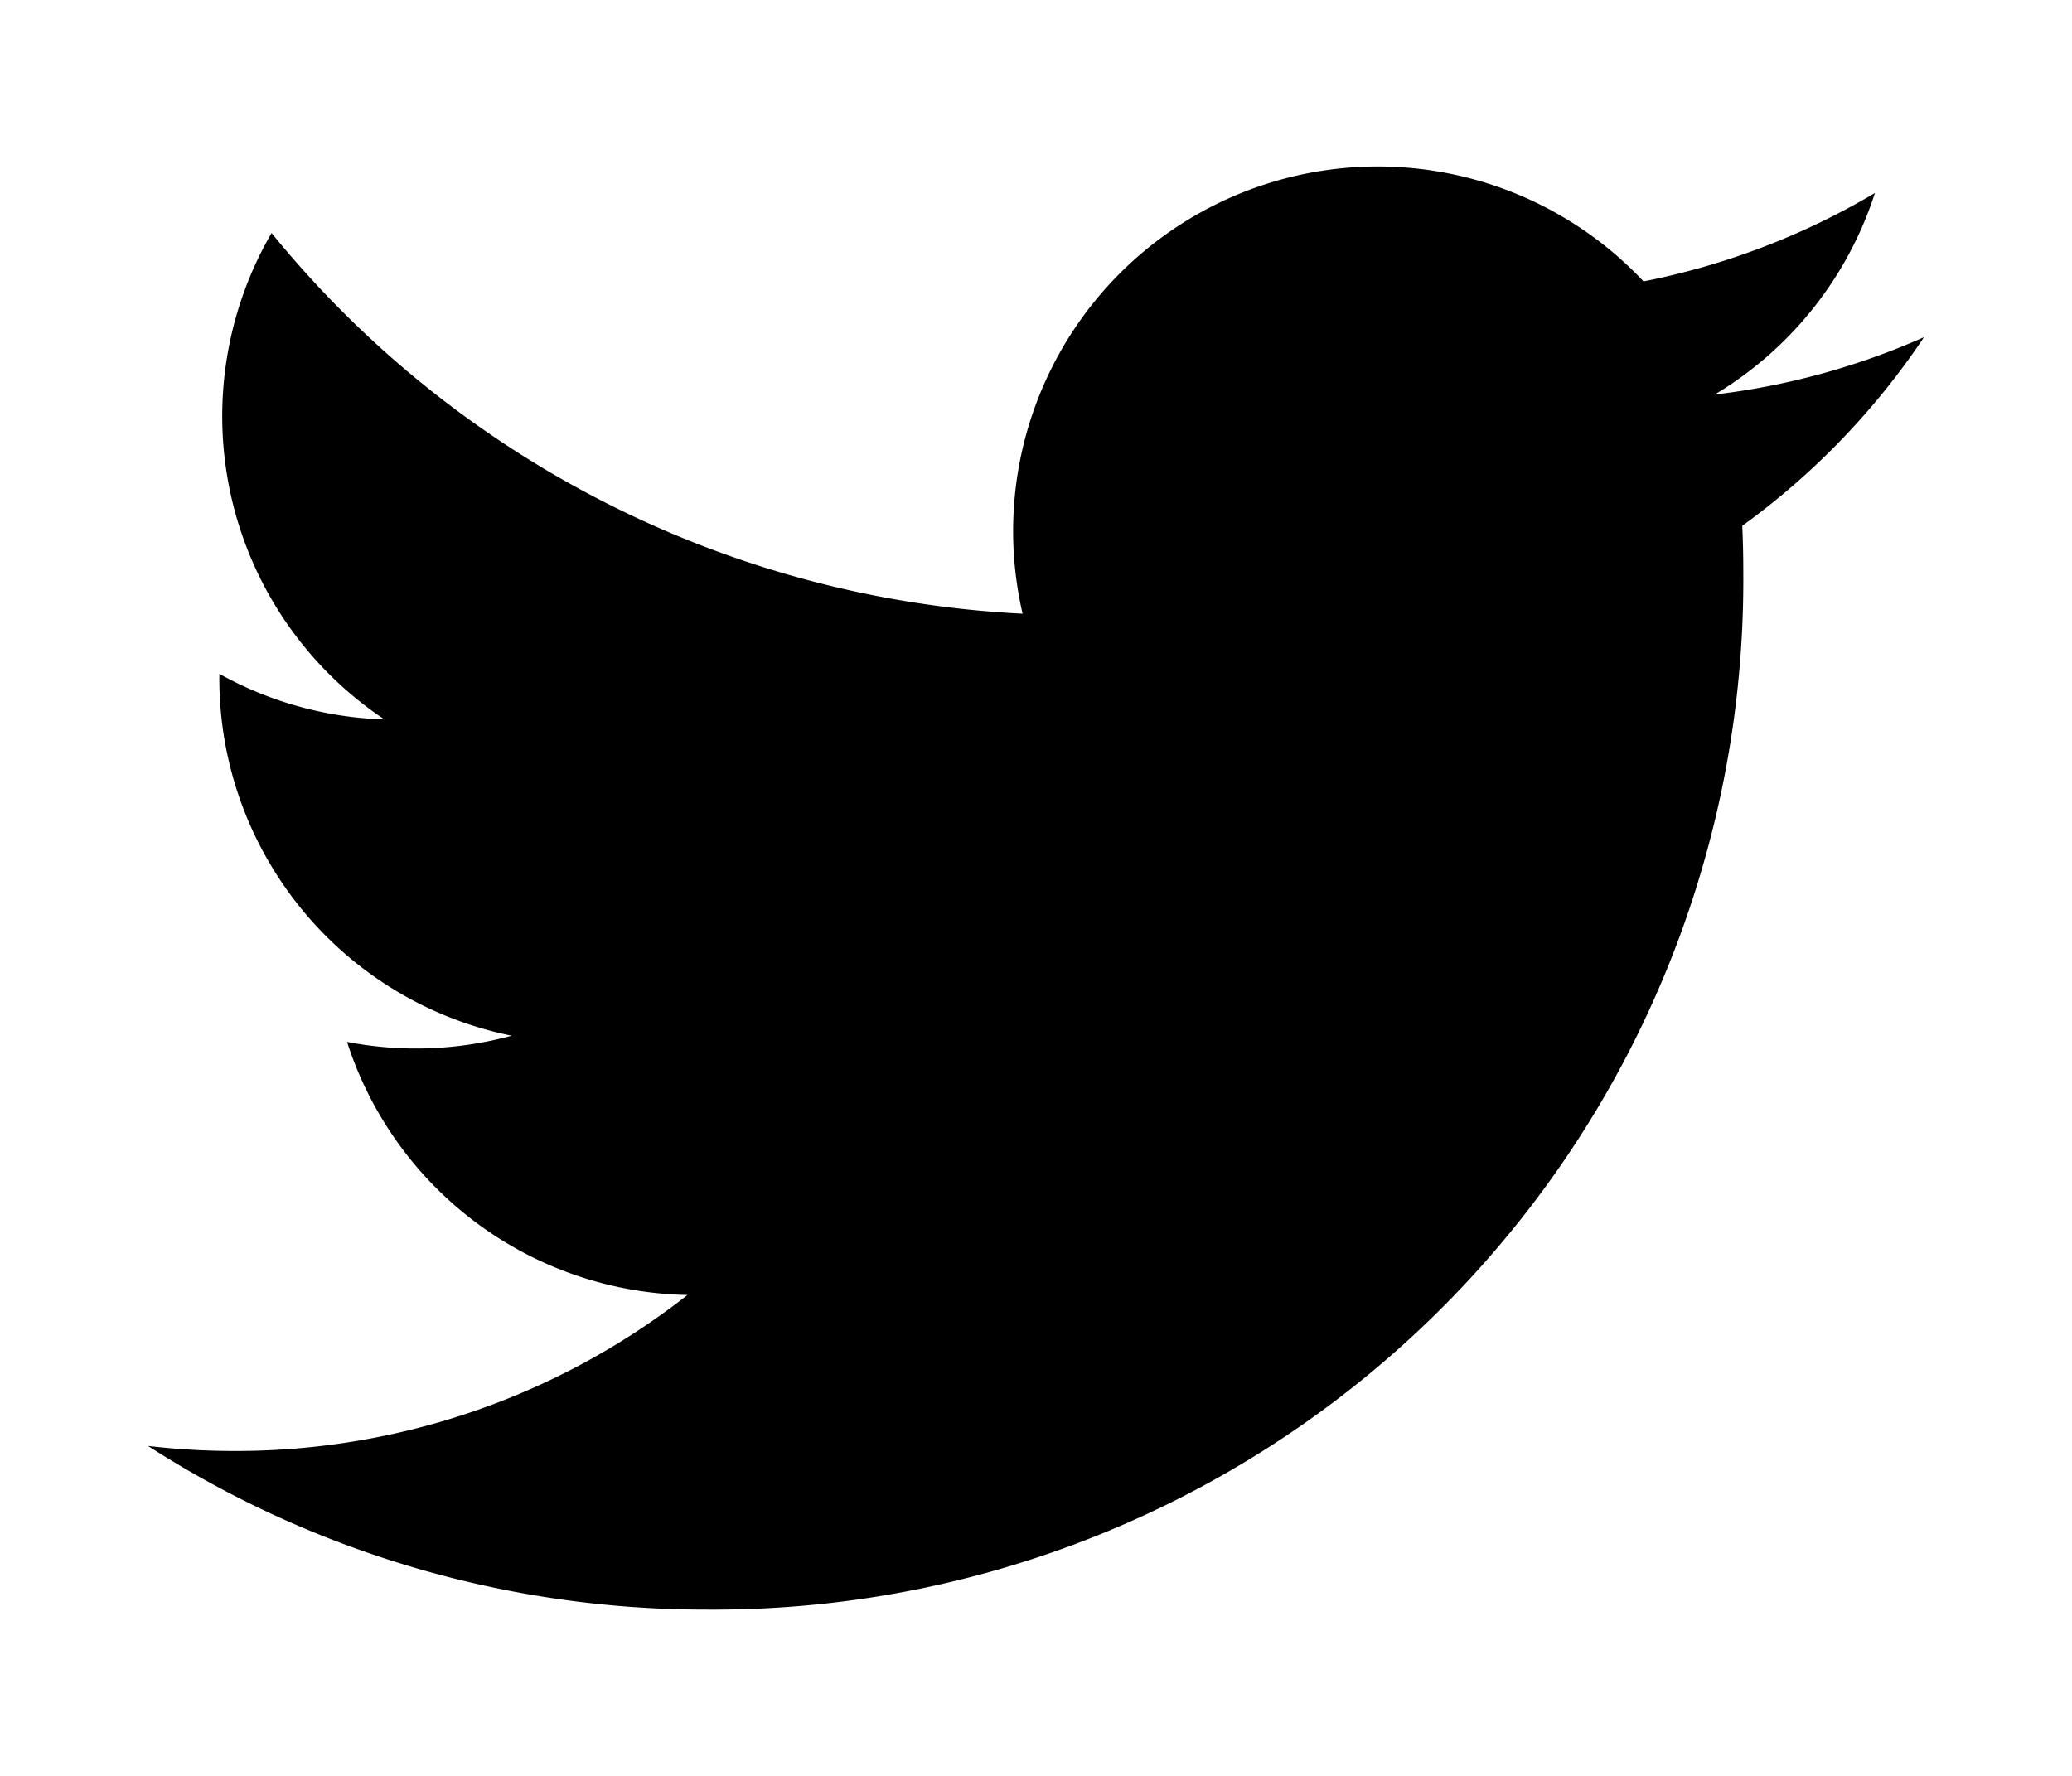
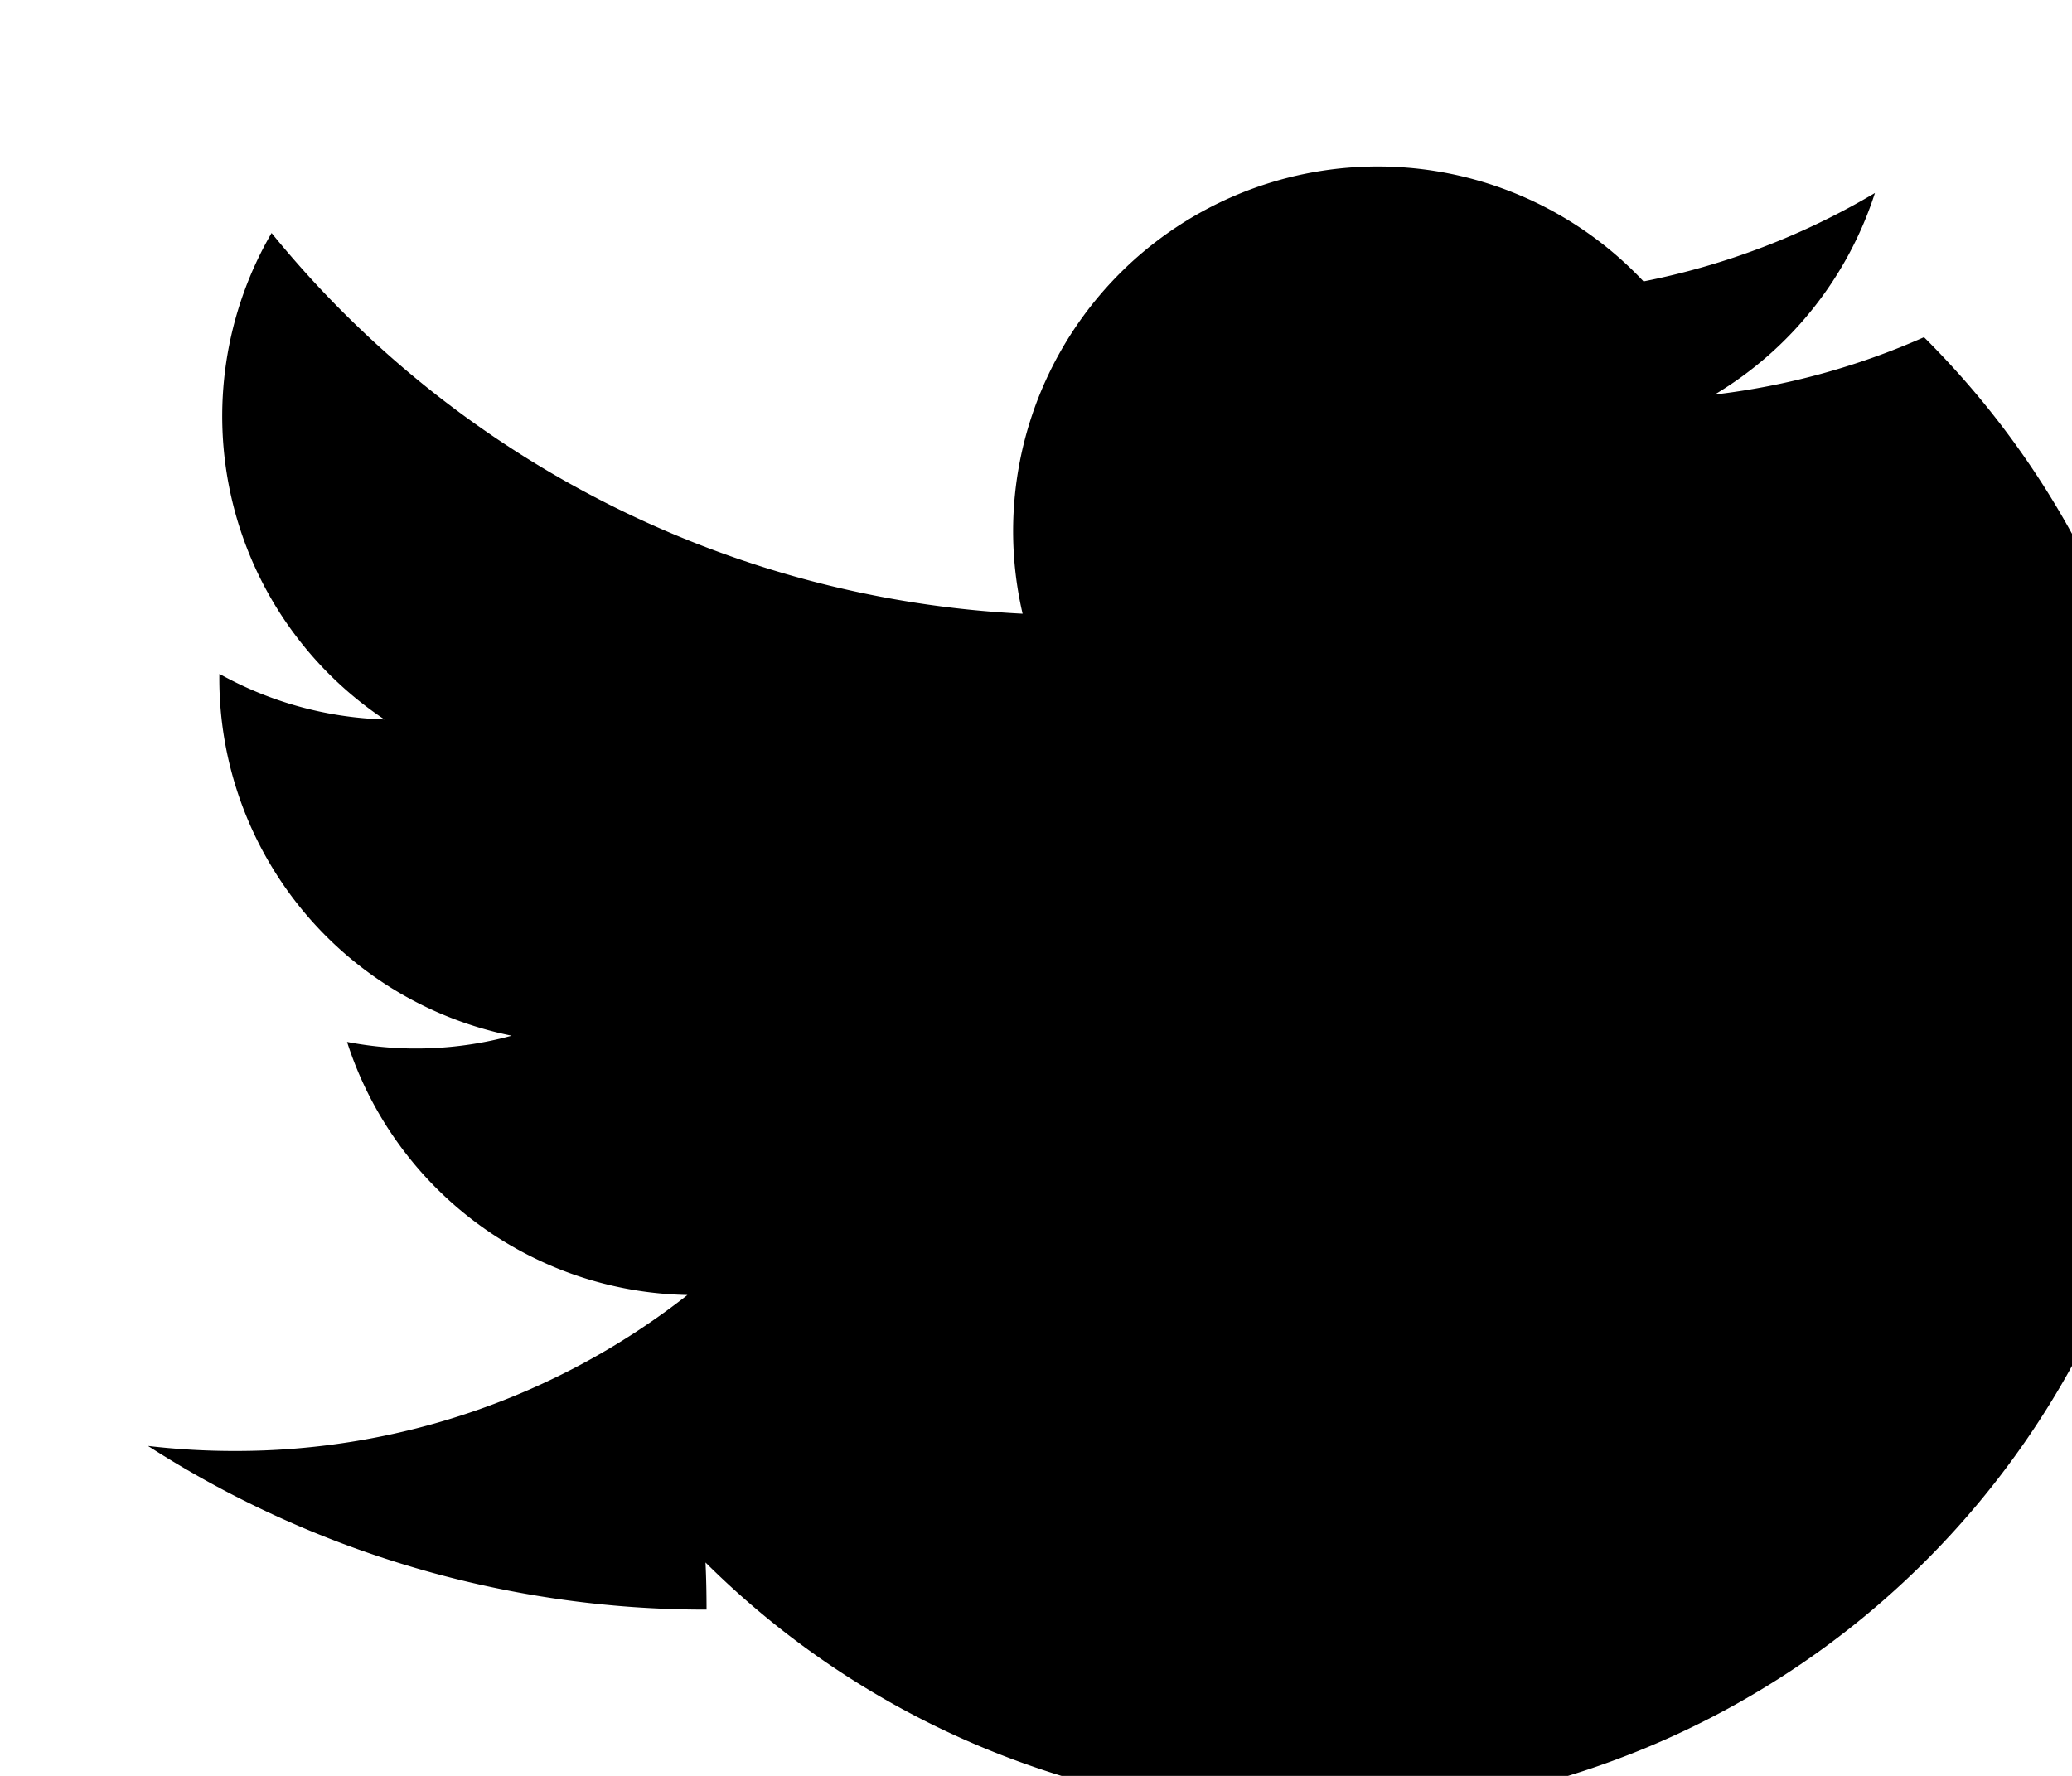
<svg xmlns="http://www.w3.org/2000/svg" viewBox="0 0 28 24">
-   <path d="M9.548,21.753A13.915,13.915,0,0,0,23.558,7.743c0-.213-0.004-0.425-0.014-0.637A10.018,10.018,0,0,0,26,4.557a9.829,9.829,0,0,1-2.828.775A4.941,4.941,0,0,0,25.337,2.608a9.868,9.868,0,0,1-3.127,1.195,4.928,4.928,0,0,0-8.391,4.491A13.979,13.979,0,0,1,3.67,3.149,4.928,4.928,0,0,0,5.195,9.723a4.888,4.888,0,0,1-2.23-.616C2.964,9.127,2.964,9.148,2.964,9.17a4.926,4.926,0,0,0,3.95,4.827,4.916,4.916,0,0,1-2.224.084,4.929,4.929,0,0,0,4.6,3.42A9.881,9.881,0,0,1,3.175,19.609,10.024,10.024,0,0,1,2,19.541a13.94,13.94,0,0,0,7.548,2.212" />
+   <path d="M9.548,21.753c0-.213-0.004-0.425-0.014-0.637A10.018,10.018,0,0,0,26,4.557a9.829,9.829,0,0,1-2.828.775A4.941,4.941,0,0,0,25.337,2.608a9.868,9.868,0,0,1-3.127,1.195,4.928,4.928,0,0,0-8.391,4.491A13.979,13.979,0,0,1,3.67,3.149,4.928,4.928,0,0,0,5.195,9.723a4.888,4.888,0,0,1-2.23-.616C2.964,9.127,2.964,9.148,2.964,9.17a4.926,4.926,0,0,0,3.95,4.827,4.916,4.916,0,0,1-2.224.084,4.929,4.929,0,0,0,4.6,3.42A9.881,9.881,0,0,1,3.175,19.609,10.024,10.024,0,0,1,2,19.541a13.94,13.94,0,0,0,7.548,2.212" />
</svg>